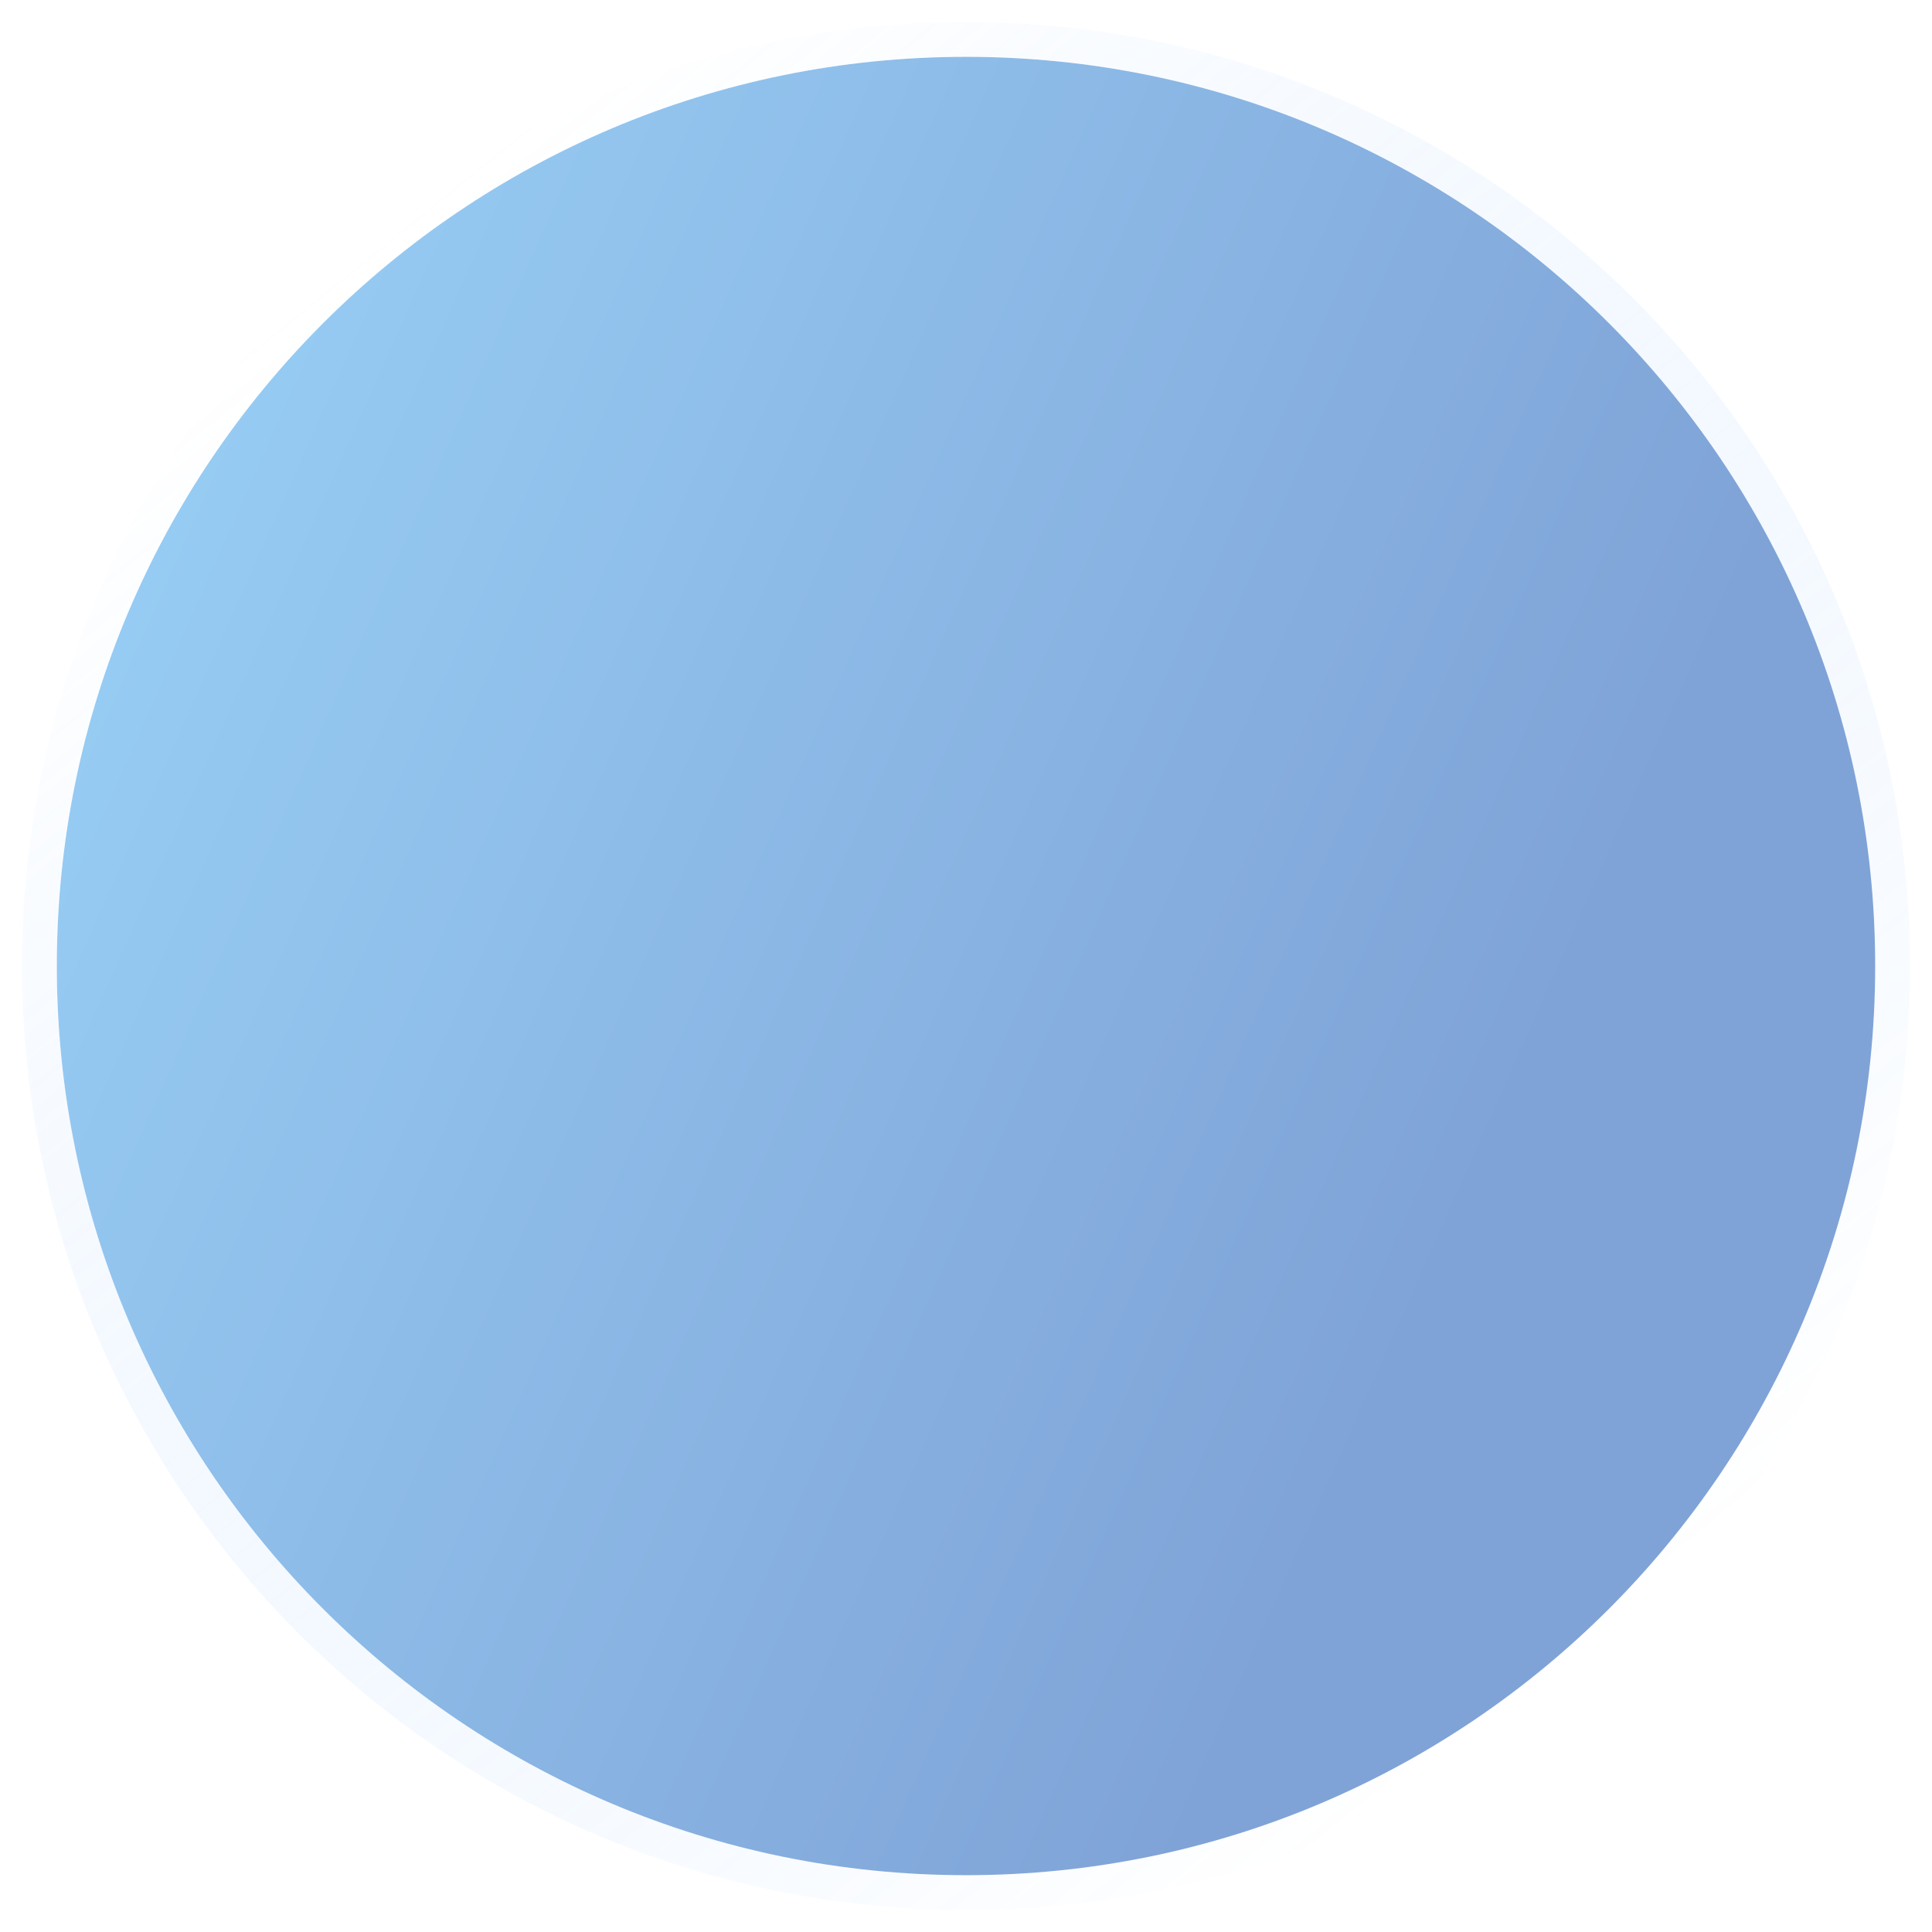
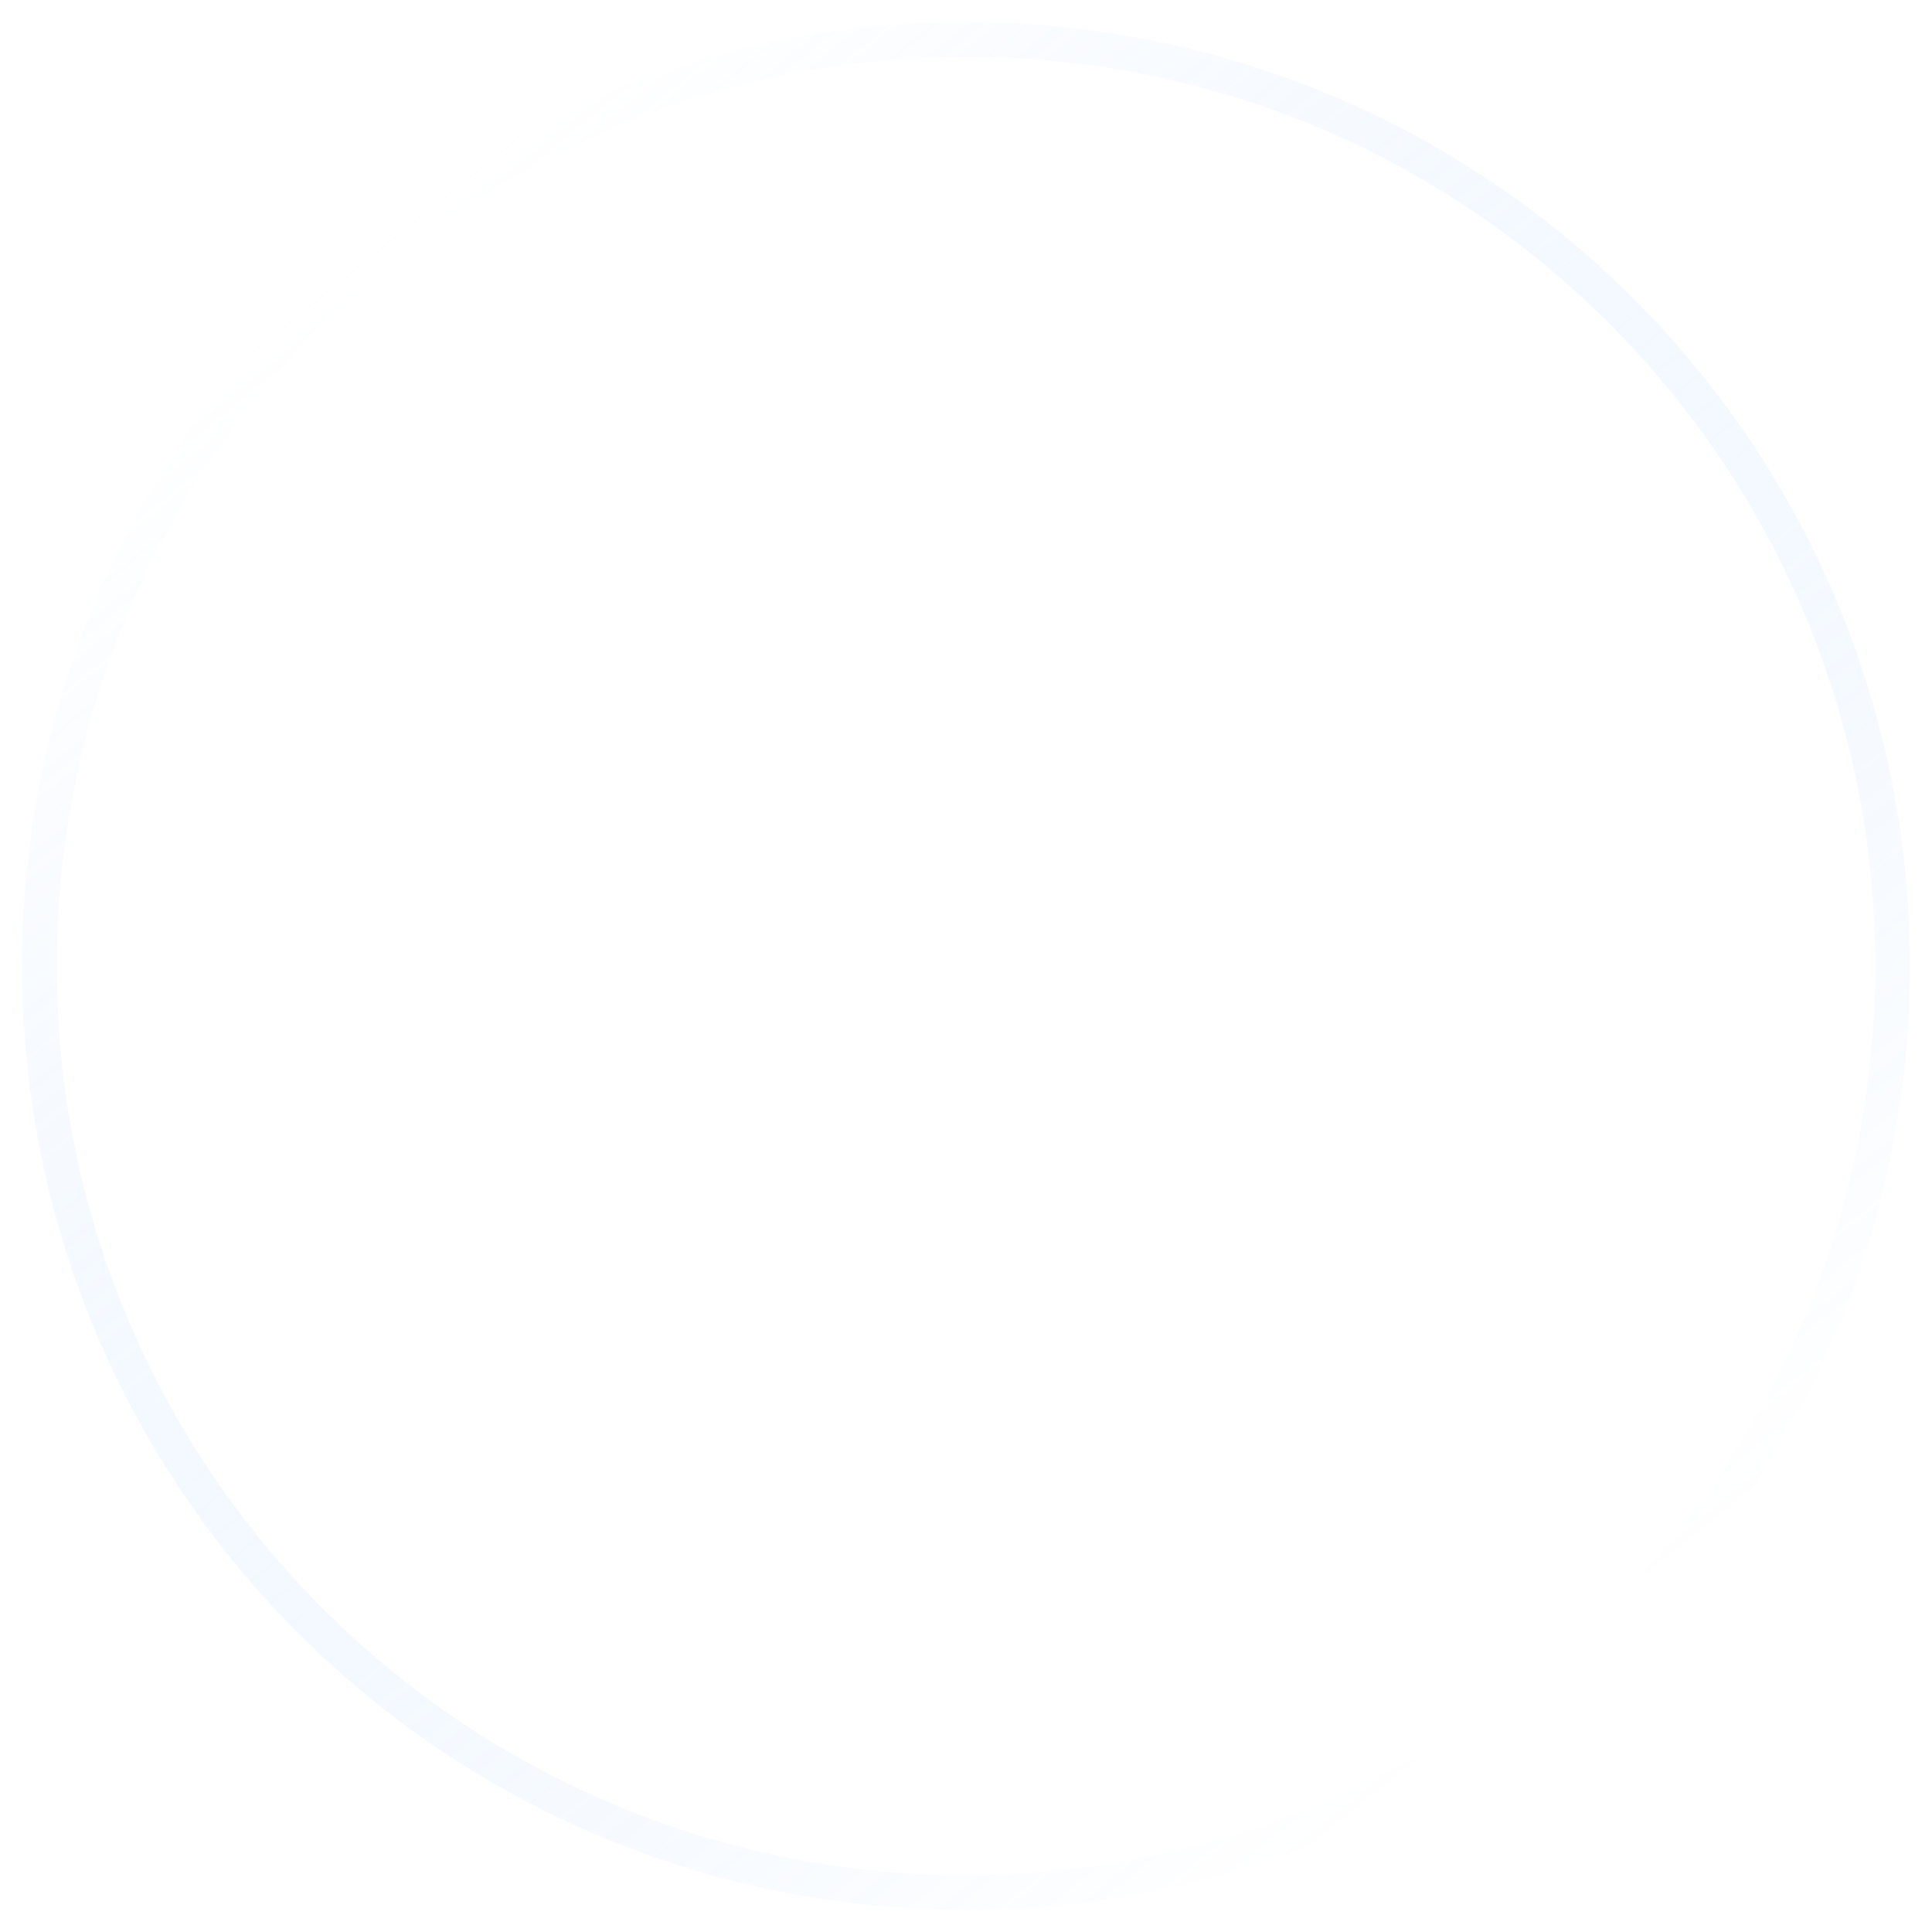
<svg xmlns="http://www.w3.org/2000/svg" width="68" height="68" viewBox="0 0 68 68" fill="none">
  <g filter="url(#filter0_b_40000057_12022)">
-     <path d="M66 34C66 51.674 51.674 66 34 66C16.326 66 2 51.674 2 34C2 16.33 16.326 2 34 2C51.674 2 66 16.33 66 34Z" fill="url(#paint0_linear_40000057_12022)" fill-opacity="0.5" />
    <path d="M34 66.612C52.012 66.612 66.612 52.012 66.612 34C66.612 15.992 52.012 1.388 34 1.388C15.988 1.388 1.388 15.992 1.388 34C1.388 52.012 15.988 66.612 34 66.612Z" stroke="url(#paint1_linear_40000057_12022)" stroke-width="1.224" stroke-linecap="round" stroke-linejoin="round" />
  </g>
  <defs>
    <filter id="filter0_b_40000057_12022" x="-5.223" y="-5.225" width="78.445" height="78.449" filterUnits="userSpaceOnUse" color-interpolation-filters="sRGB">
      <feFlood flood-opacity="0" result="BackgroundImageFix" />
      <feGaussianBlur in="BackgroundImageFix" stdDeviation="3" />
      <feComposite in2="SourceAlpha" operator="in" result="effect1_backgroundBlur_40000057_12022" />
      <feBlend mode="normal" in="SourceGraphic" in2="effect1_backgroundBlur_40000057_12022" result="shape" />
    </filter>
    <linearGradient id="paint0_linear_40000057_12022" x1="2" y1="-26.308" x2="69.671" y2="3.795" gradientUnits="userSpaceOnUse">
      <stop stop-color="#41BAFF" />
      <stop offset="1" stop-color="#0047AF" />
    </linearGradient>
    <linearGradient id="paint1_linear_40000057_12022" x1="12.188" y1="9.456" x2="53.013" y2="60.019" gradientUnits="userSpaceOnUse">
      <stop stop-color="white" stop-opacity="0.25" />
      <stop offset="1" stop-color="#4A9DFF" stop-opacity="0" />
    </linearGradient>
  </defs>
</svg>